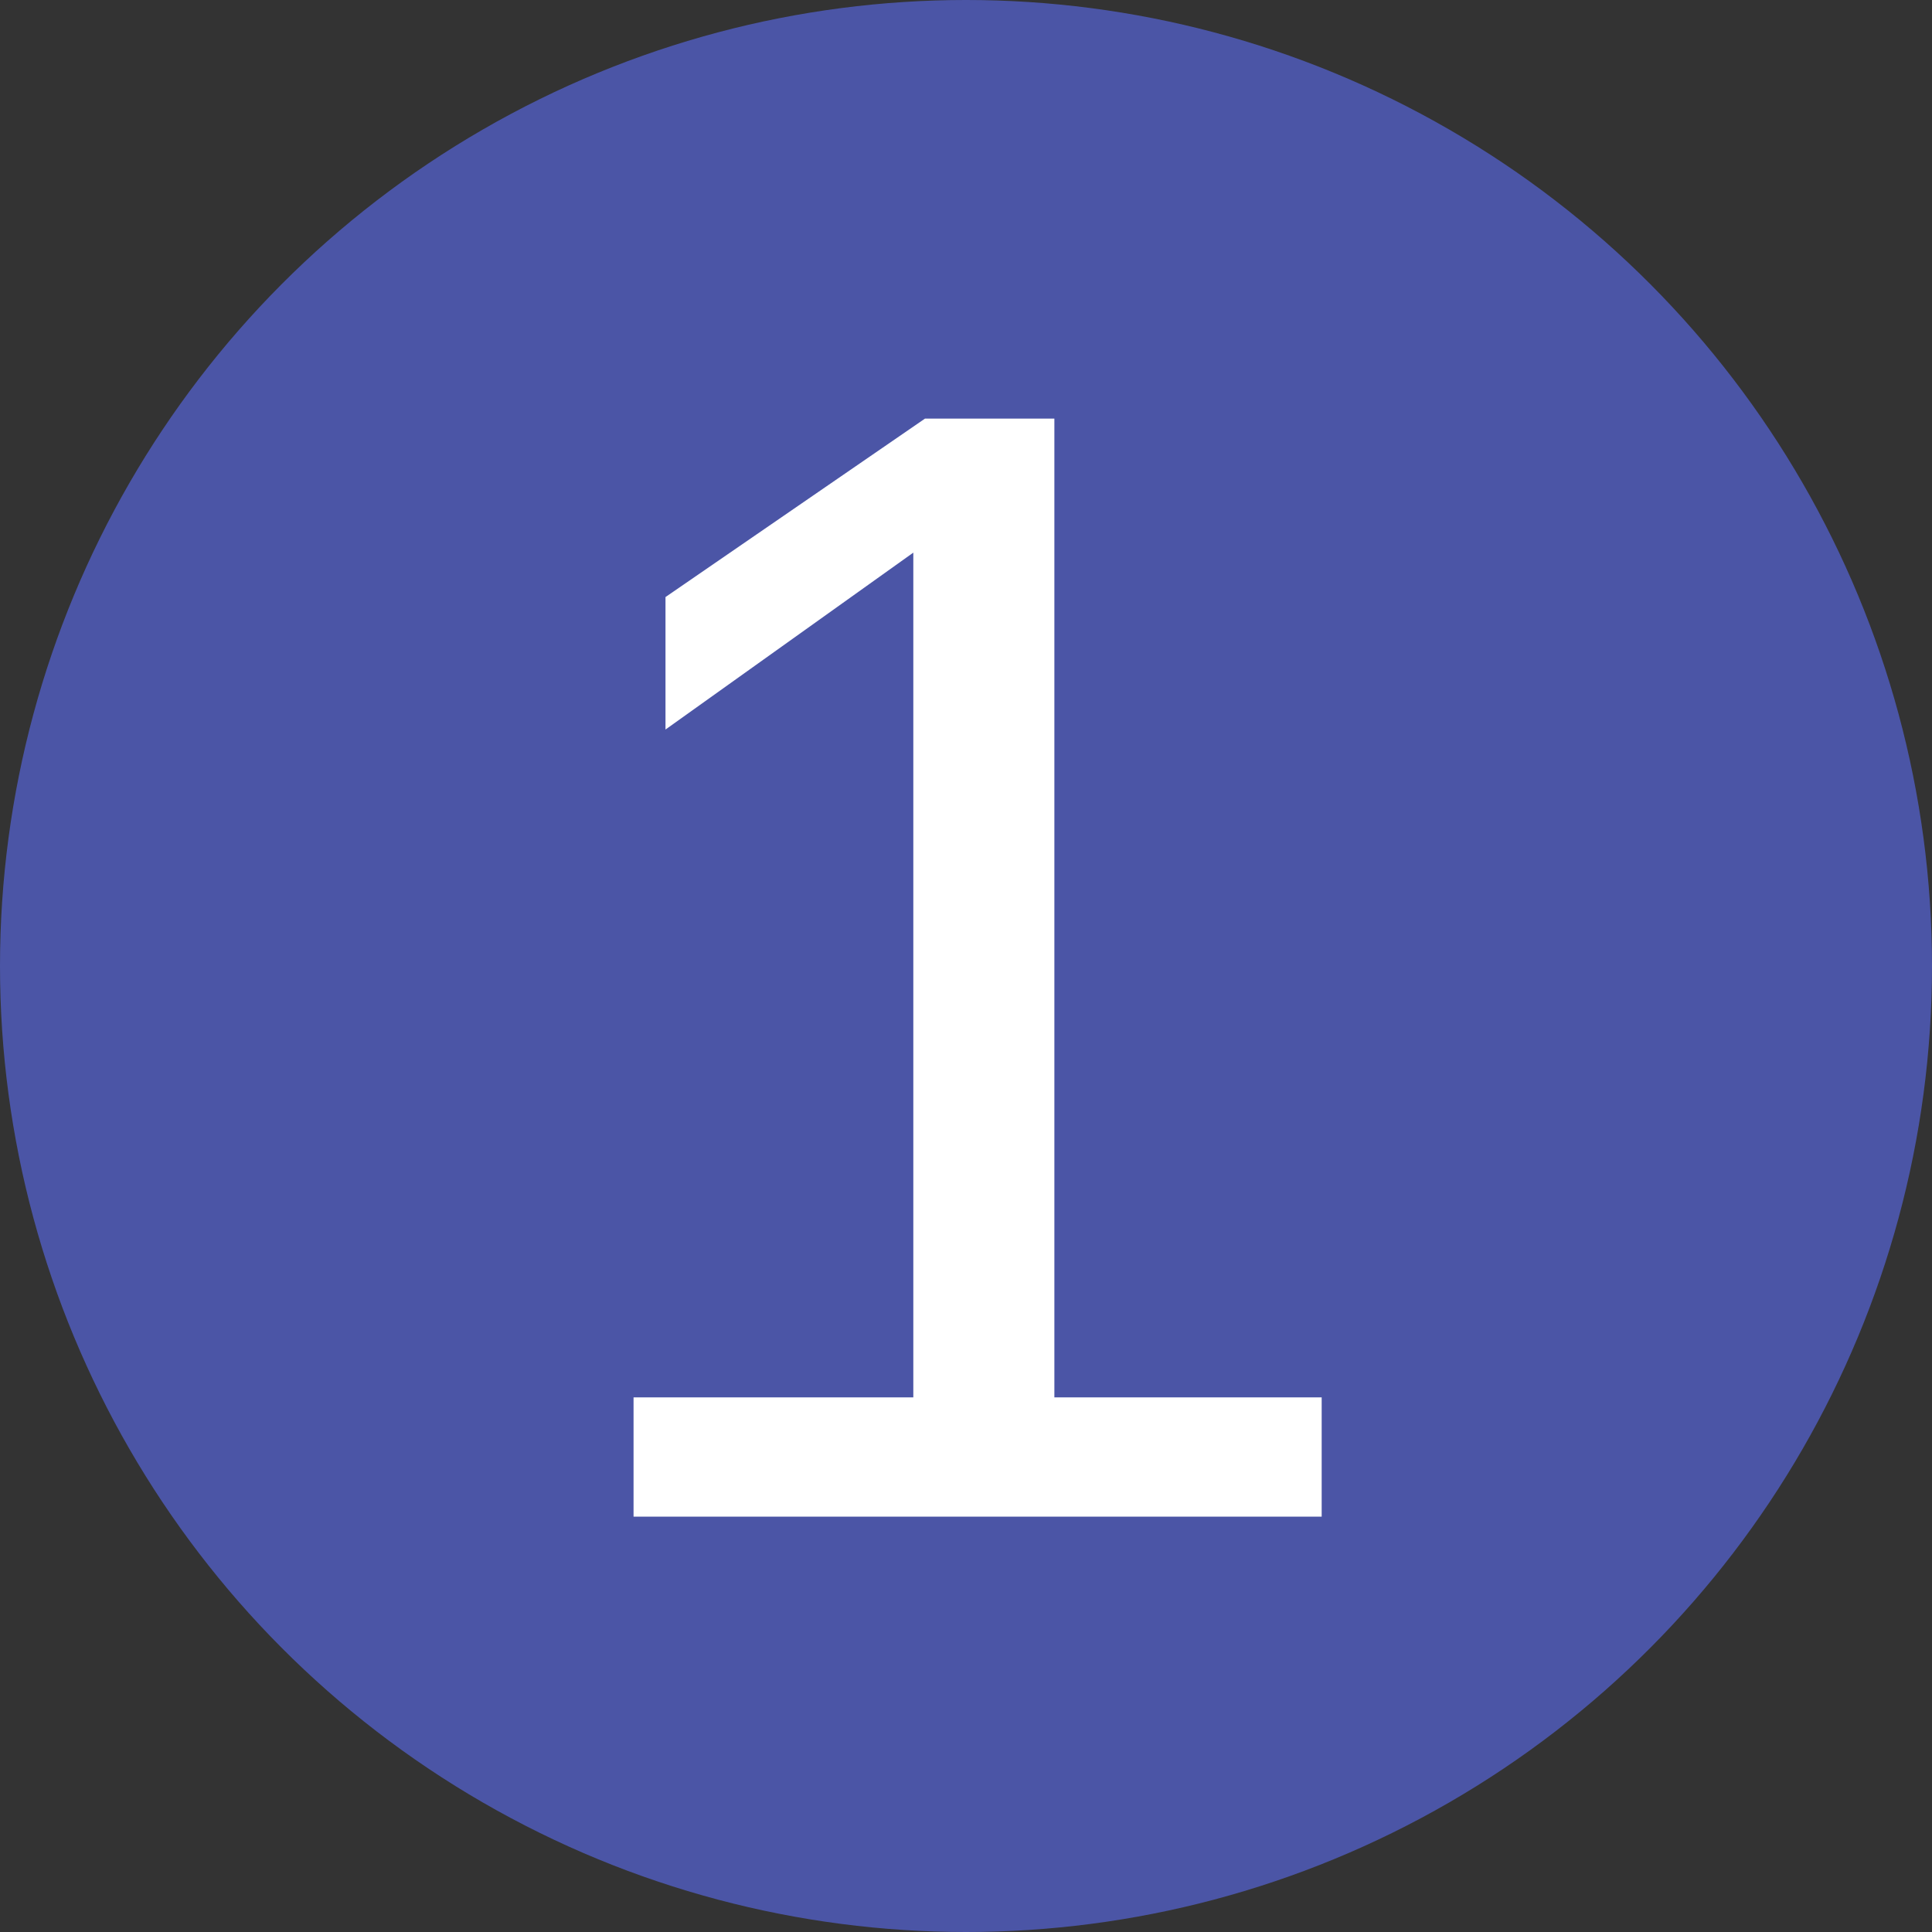
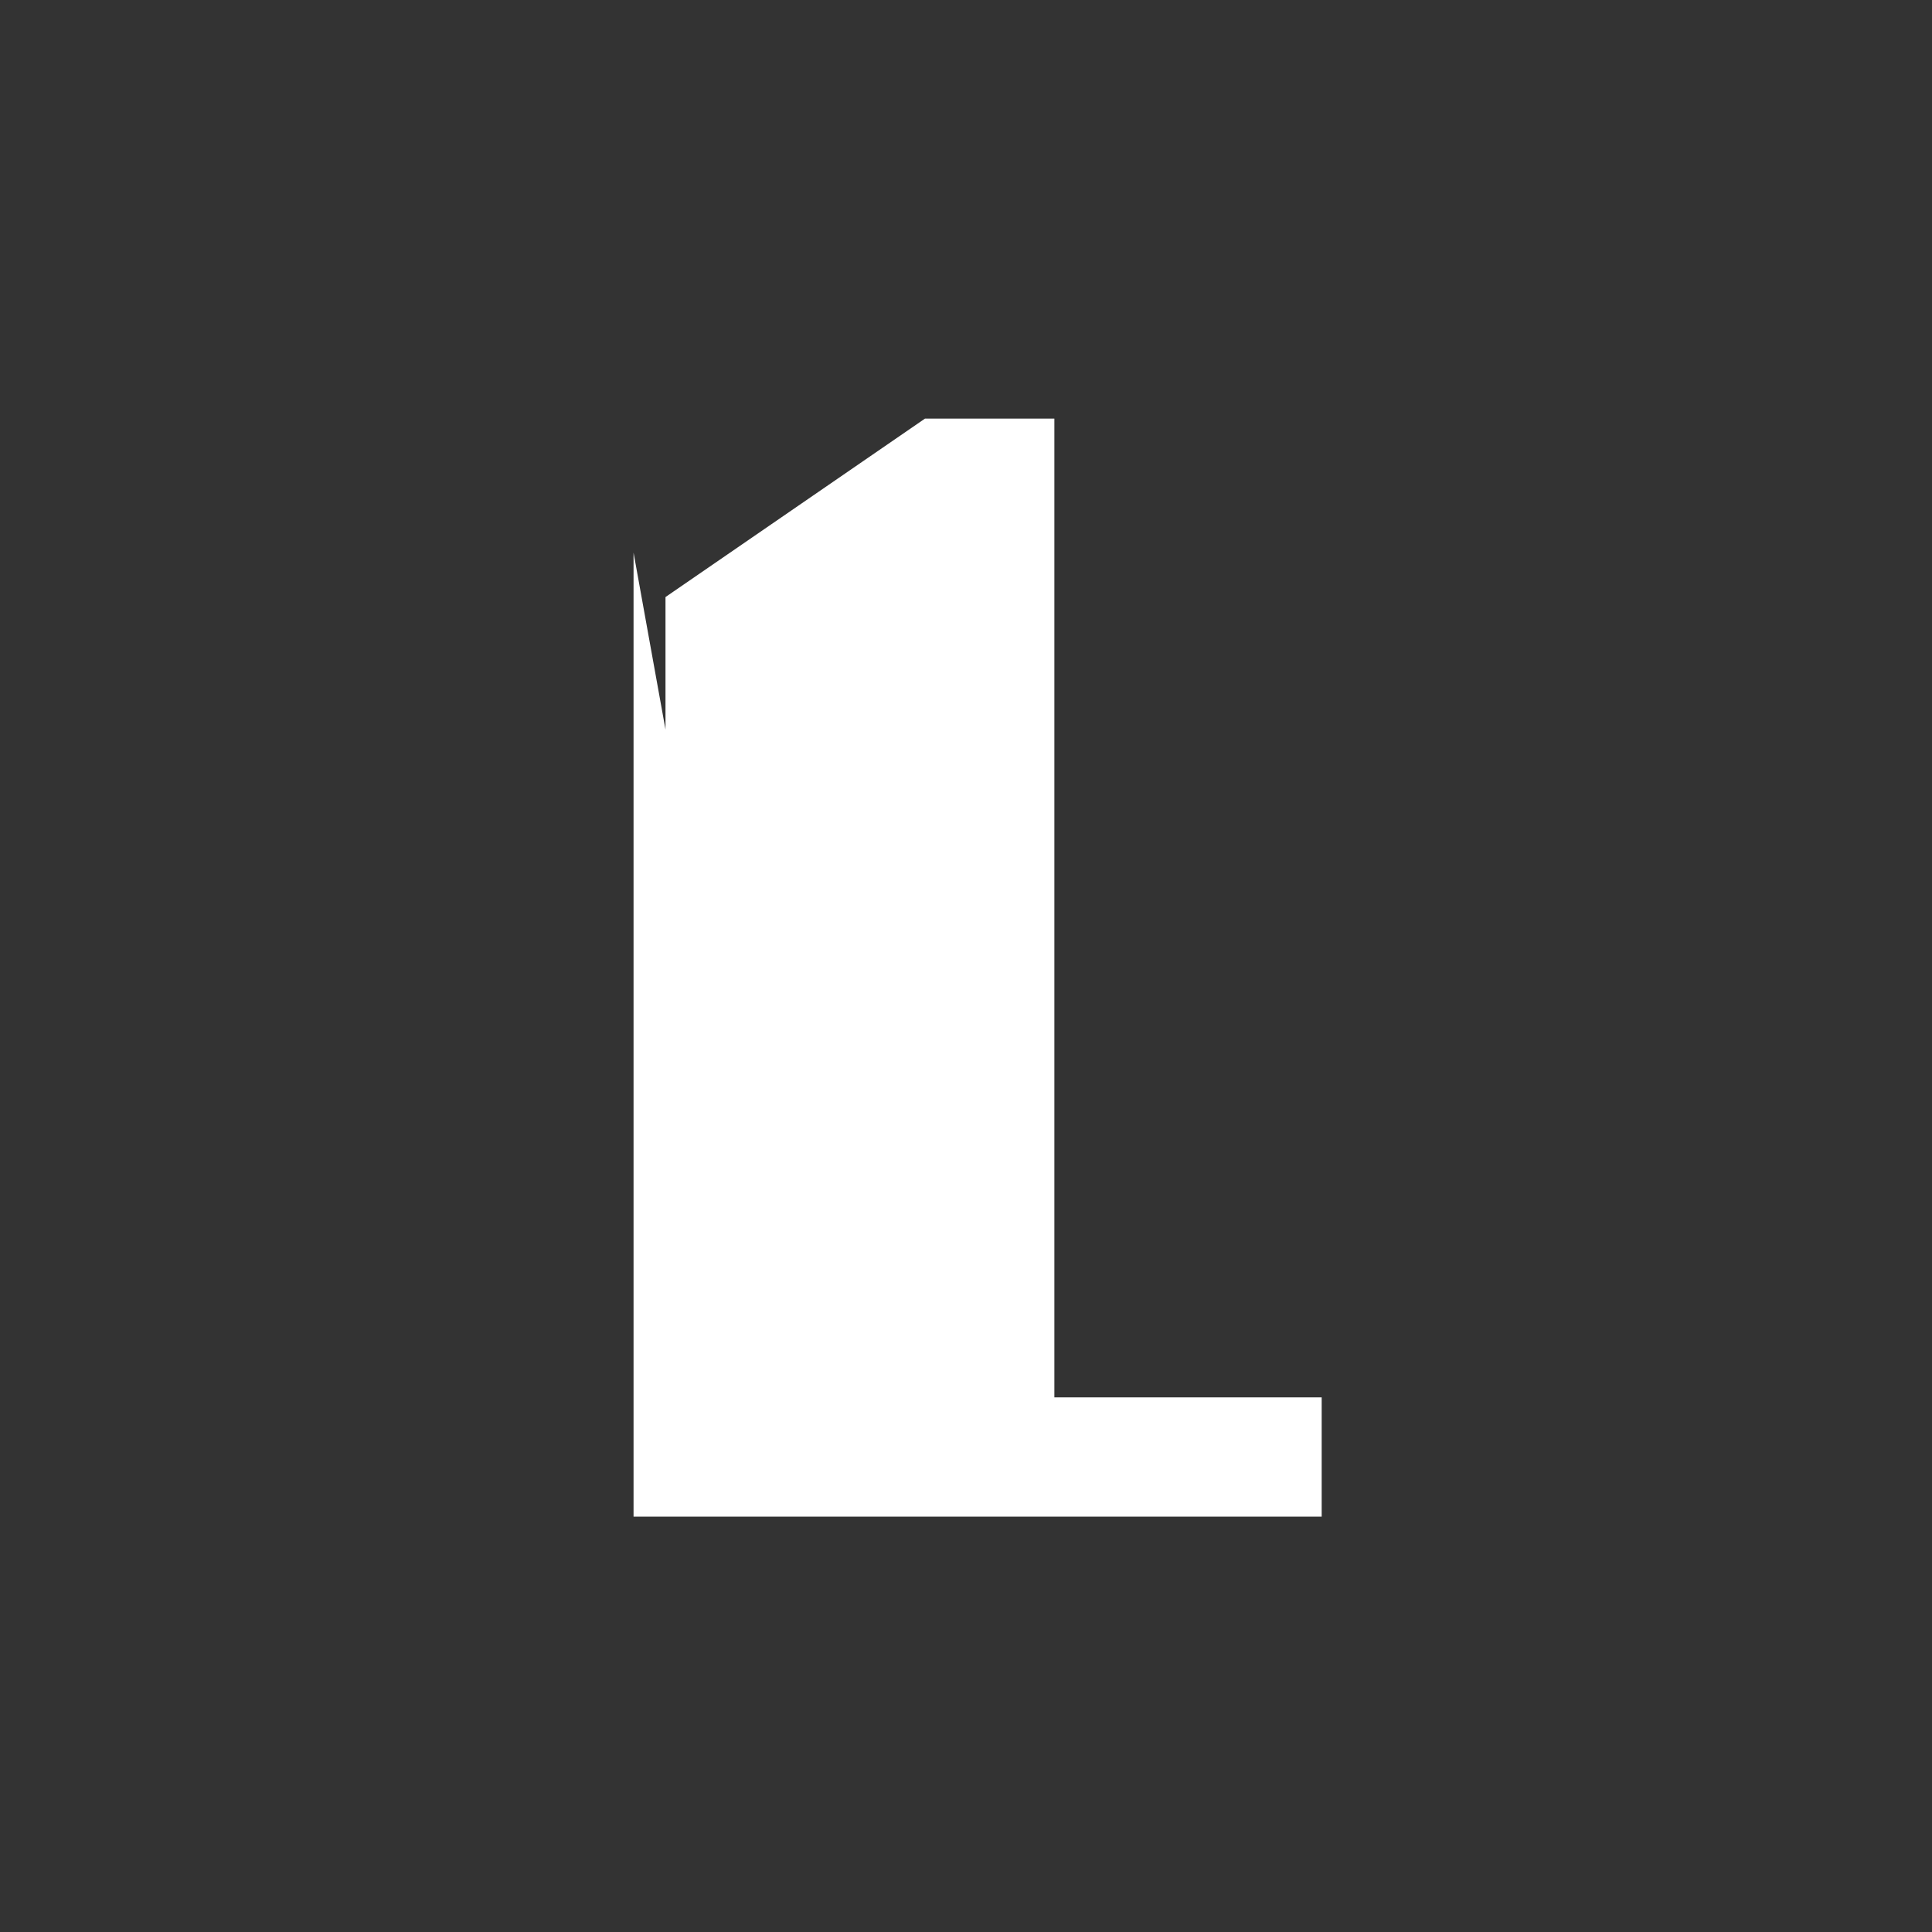
<svg xmlns="http://www.w3.org/2000/svg" width="200" height="200" viewBox="0 0 200 200" fill="none">
  <rect x="0" y="0" width="200" height="200" fill="#333333" stroke="none" />
-   <circle cx="100" cy="100" r="100" fill="#4B55A6" />
-   <path d="M136.819 144.657V157H65.585V144.657H94.546V57.208L68.892 75.521V61.806L95.757 43.332H109.148V144.657H136.819Z" fill="white" />
+   <path d="M136.819 144.657V157H65.585V144.657V57.208L68.892 75.521V61.806L95.757 43.332H109.148V144.657H136.819Z" fill="white" />
</svg>